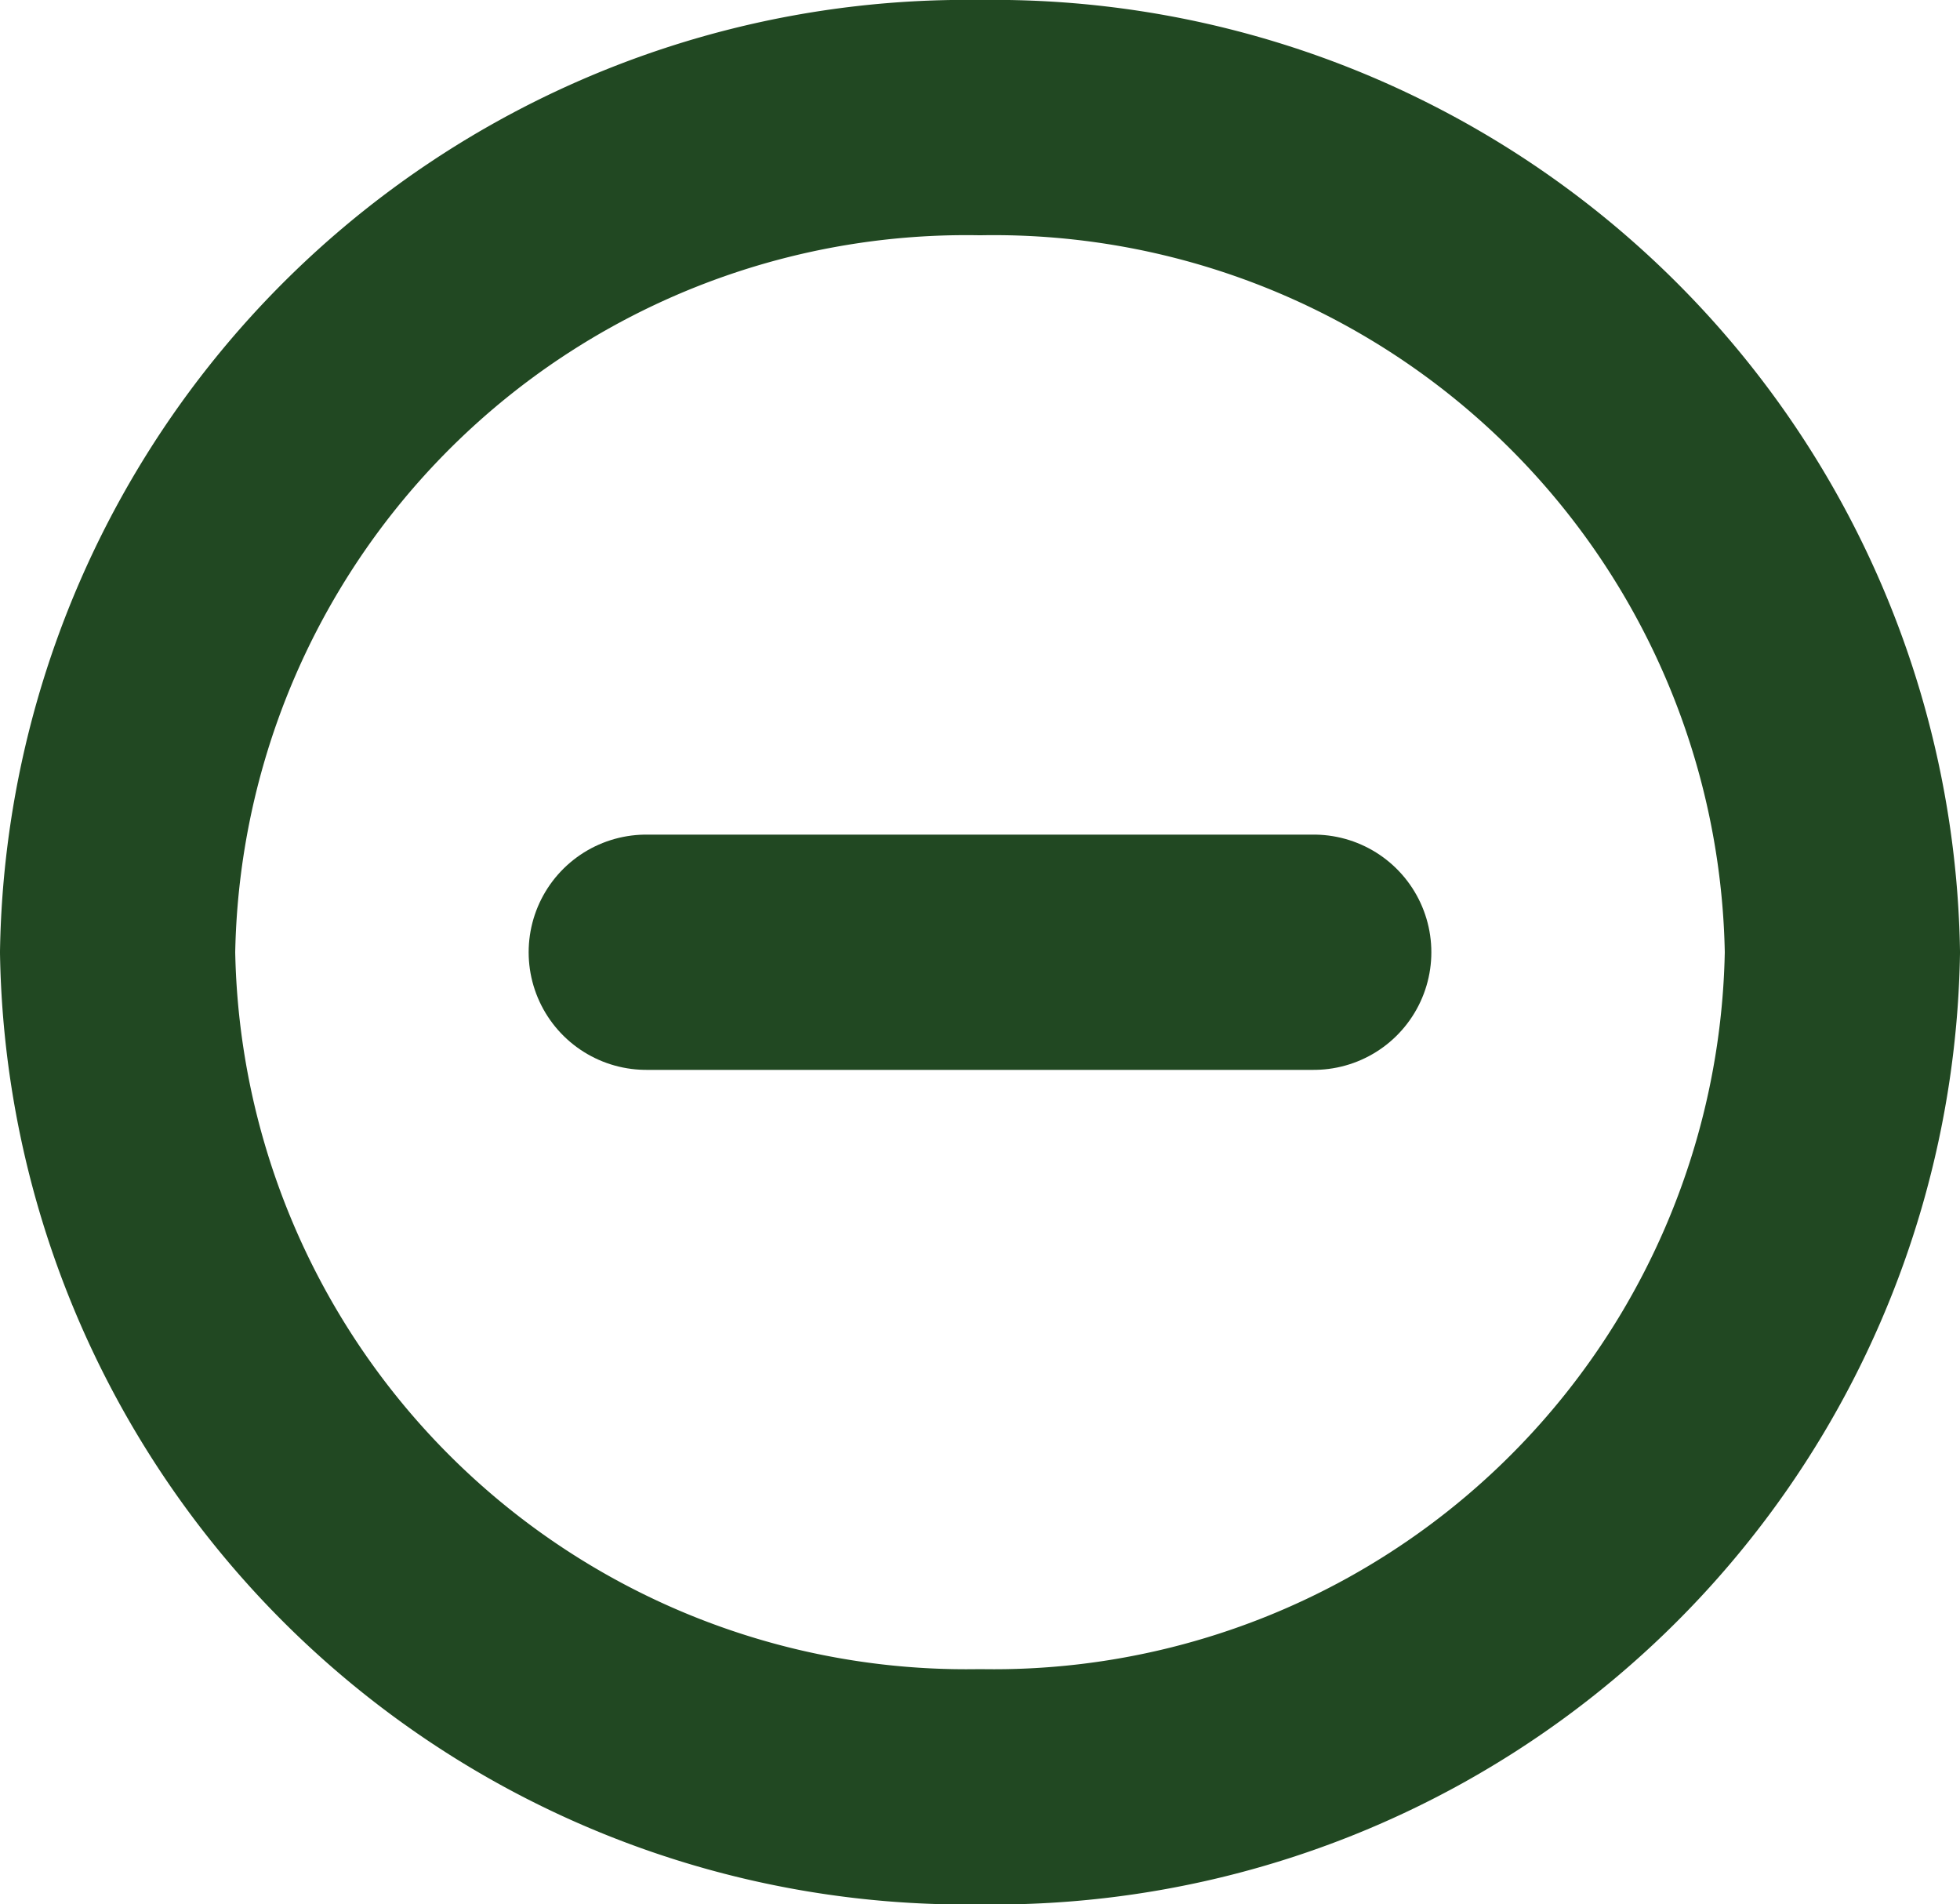
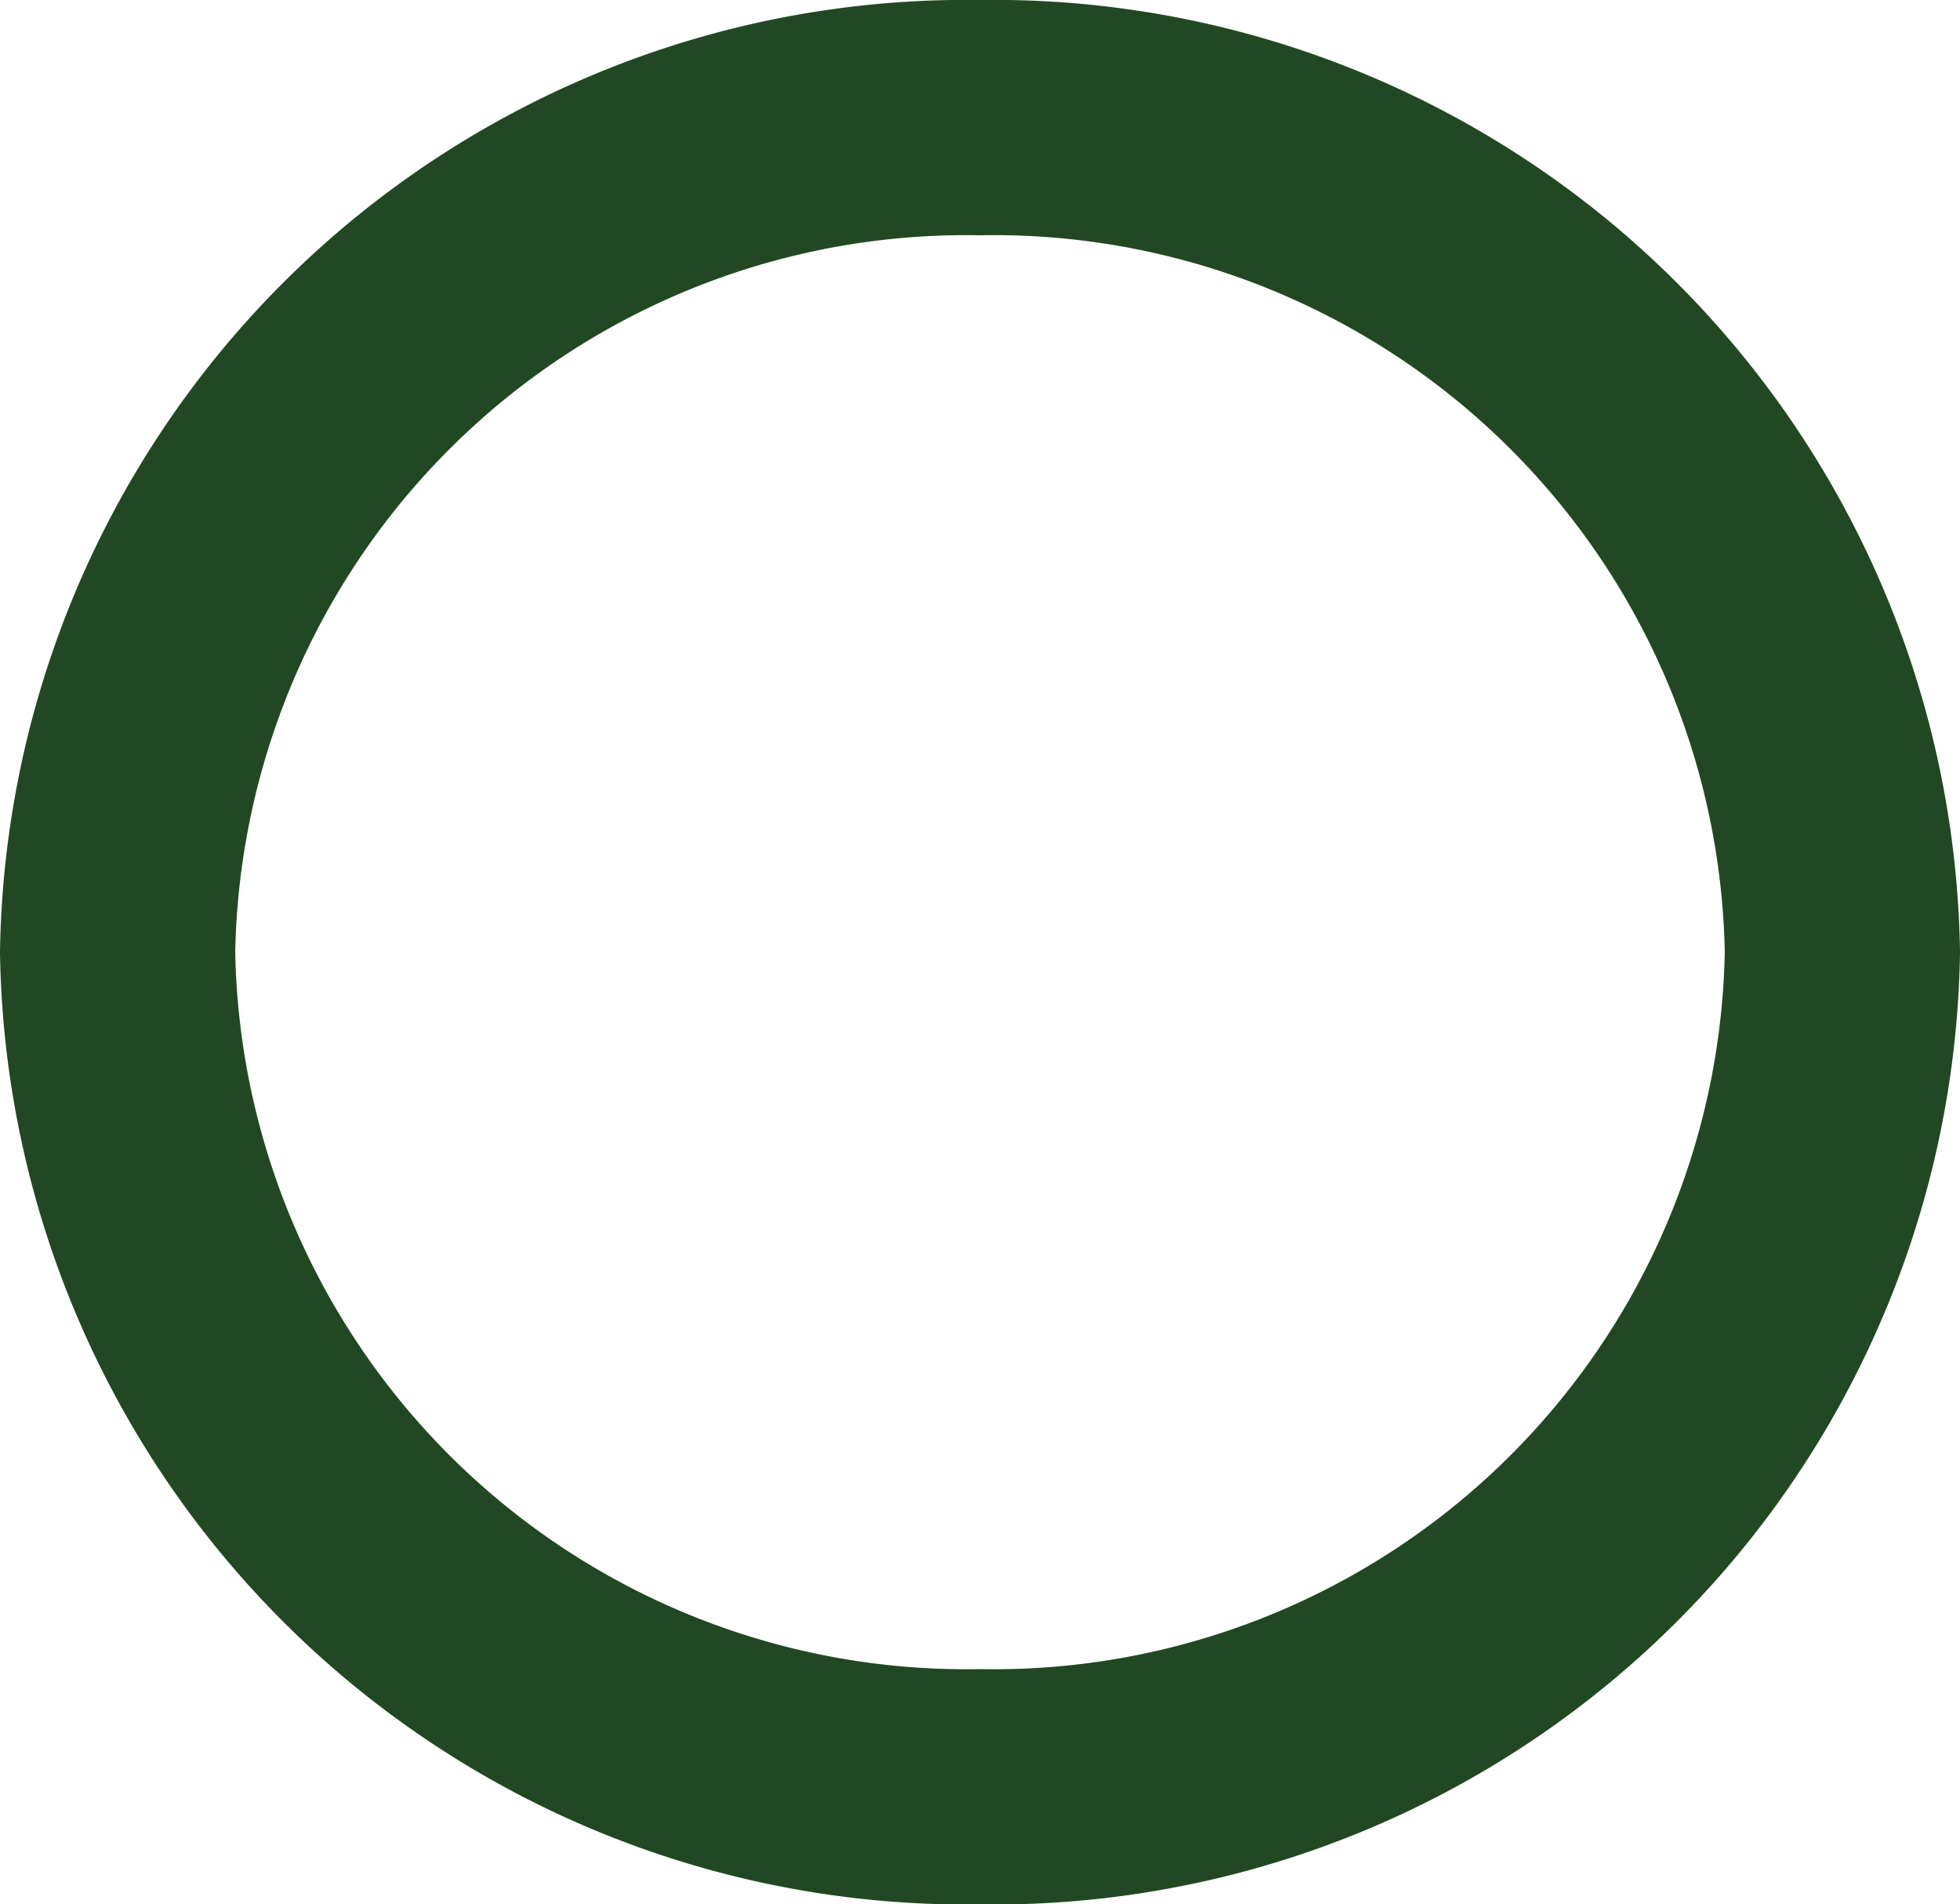
<svg xmlns="http://www.w3.org/2000/svg" width="25" height="24.285" viewBox="0 0 25 24.285">
  <g transform="translate(-1.5 -1.5)">
    <path d="M25,13.643A10.826,10.826,0,0,1,14,24.285,10.826,10.826,0,0,1,3,13.643,10.826,10.826,0,0,1,14,3,10.826,10.826,0,0,1,25,13.643Z" fill="none" stroke="#214822" stroke-linecap="round" stroke-linejoin="round" stroke-width="3" />
-     <path d="M12,18h8.514" transform="translate(-2.257 -4.357)" fill="none" stroke="#214822" stroke-linecap="round" stroke-linejoin="round" stroke-width="3" />
  </g>
</svg>